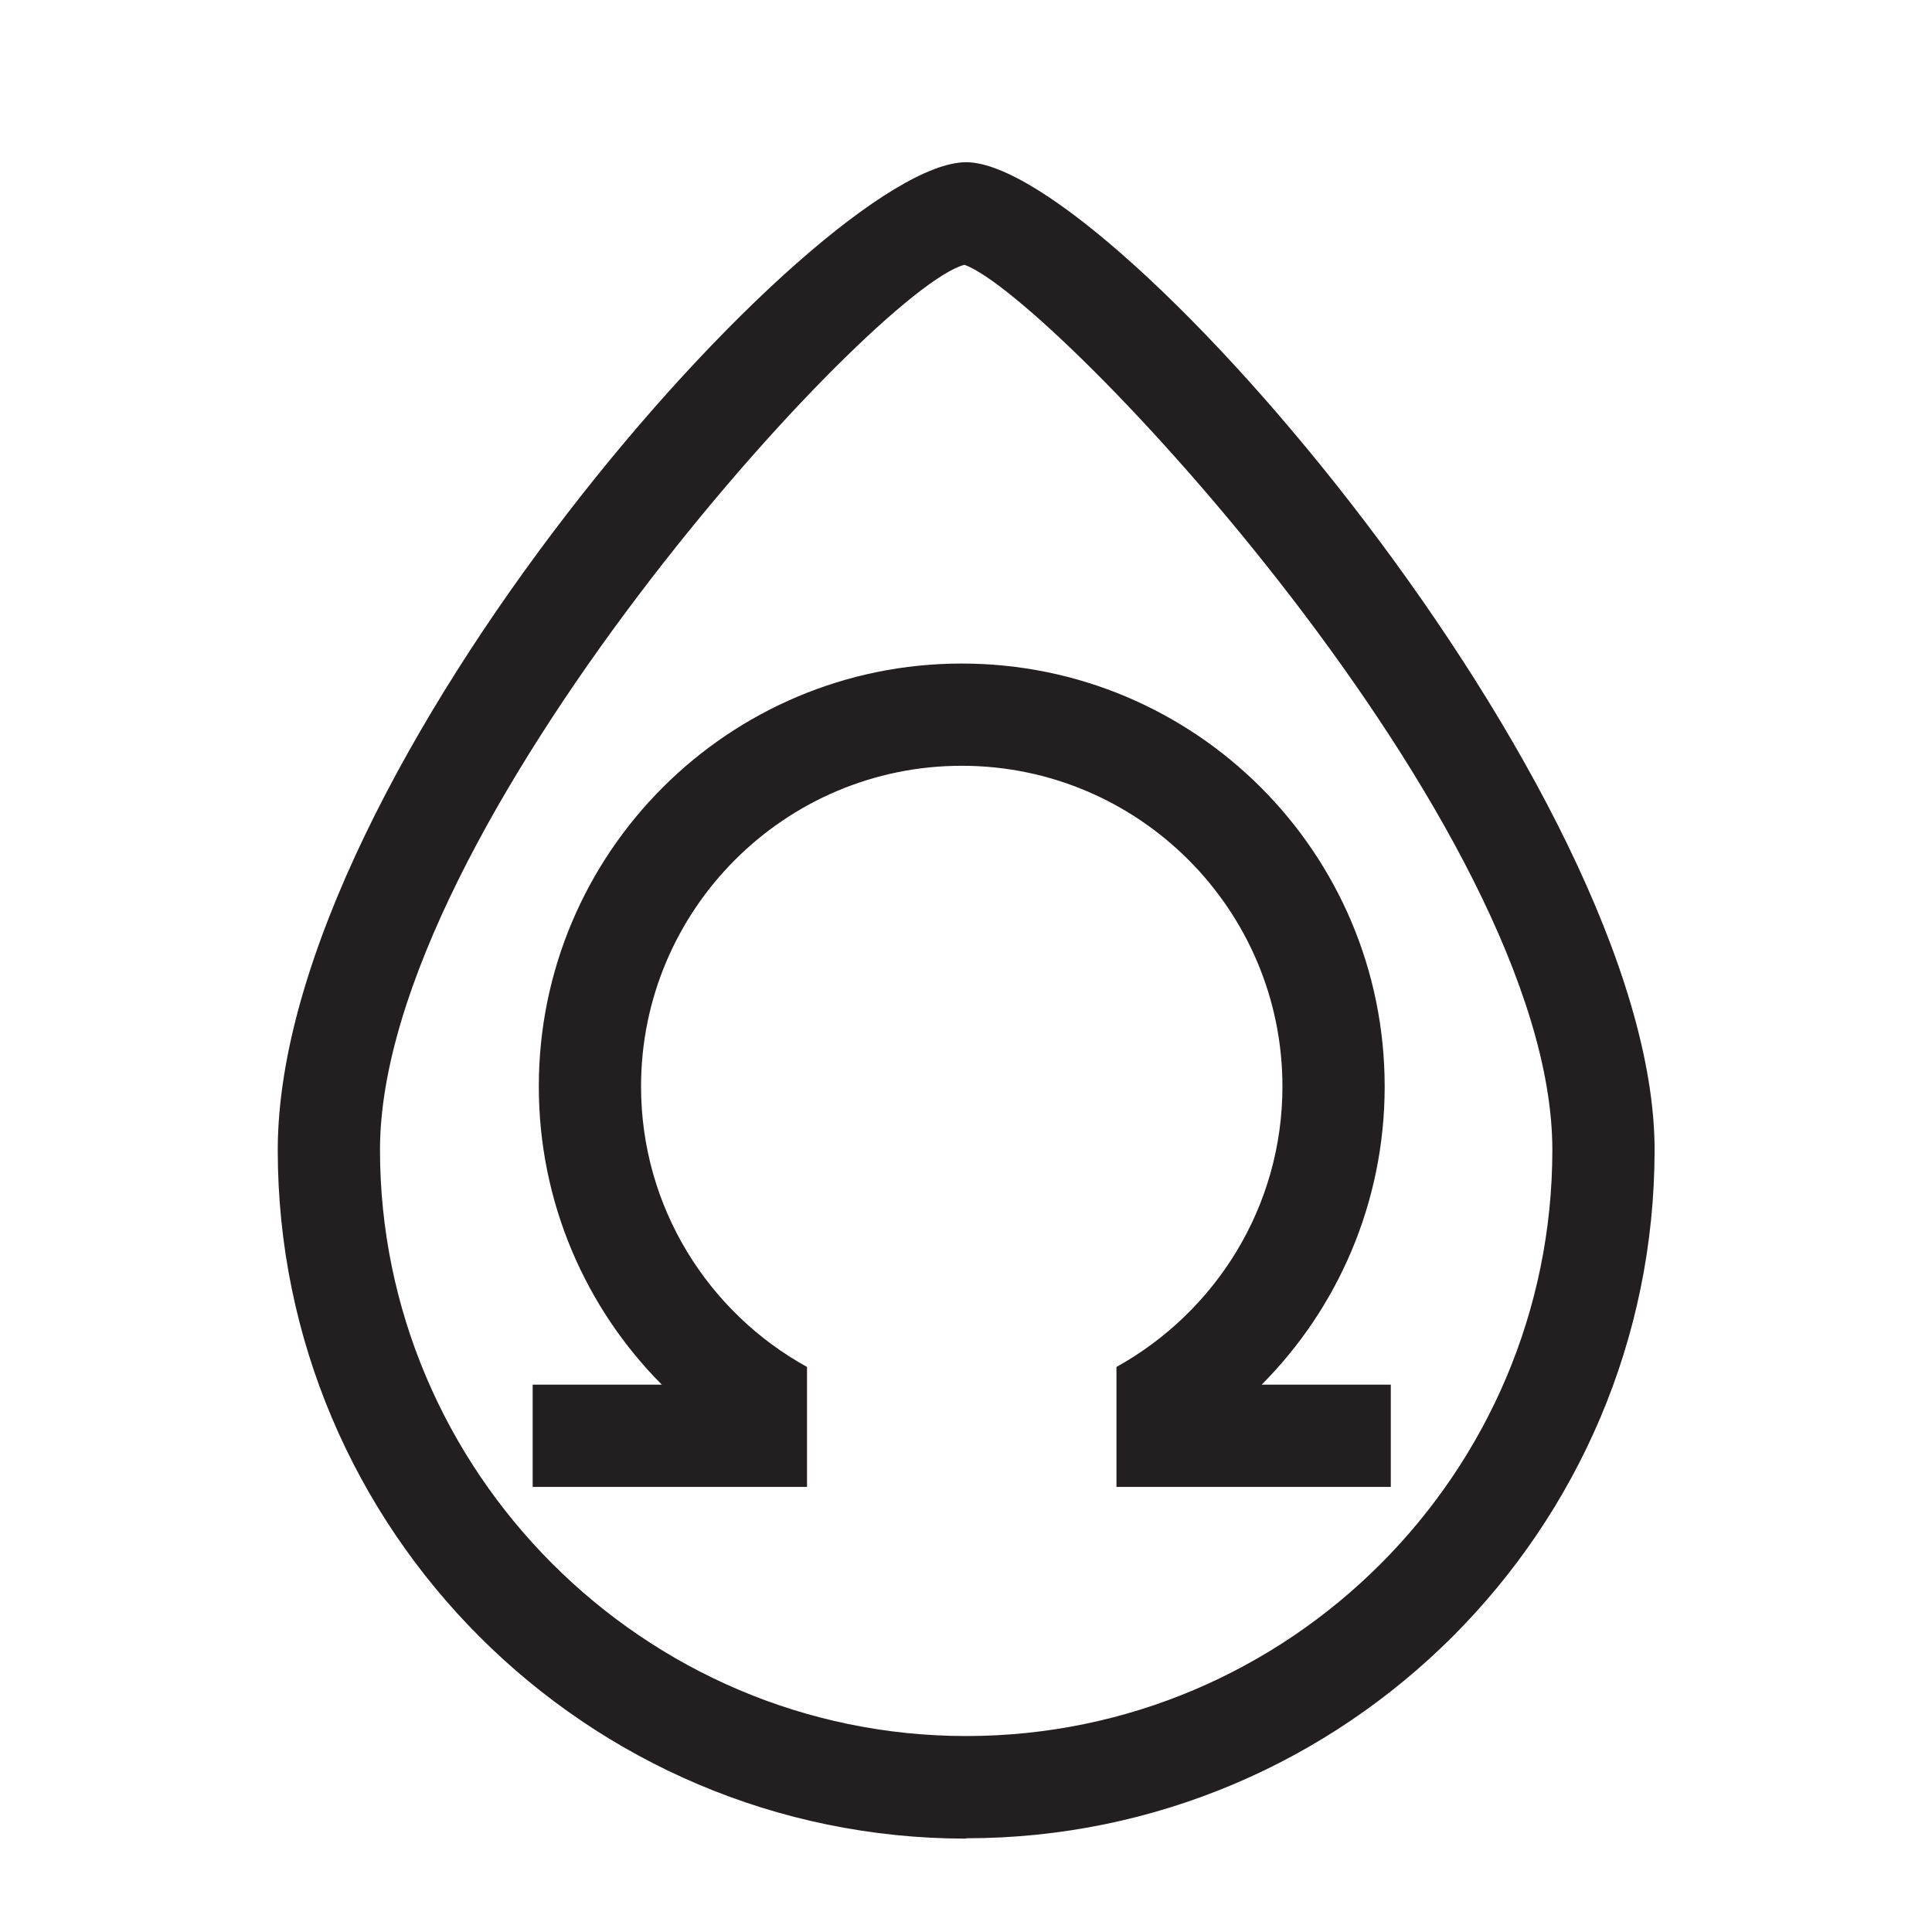
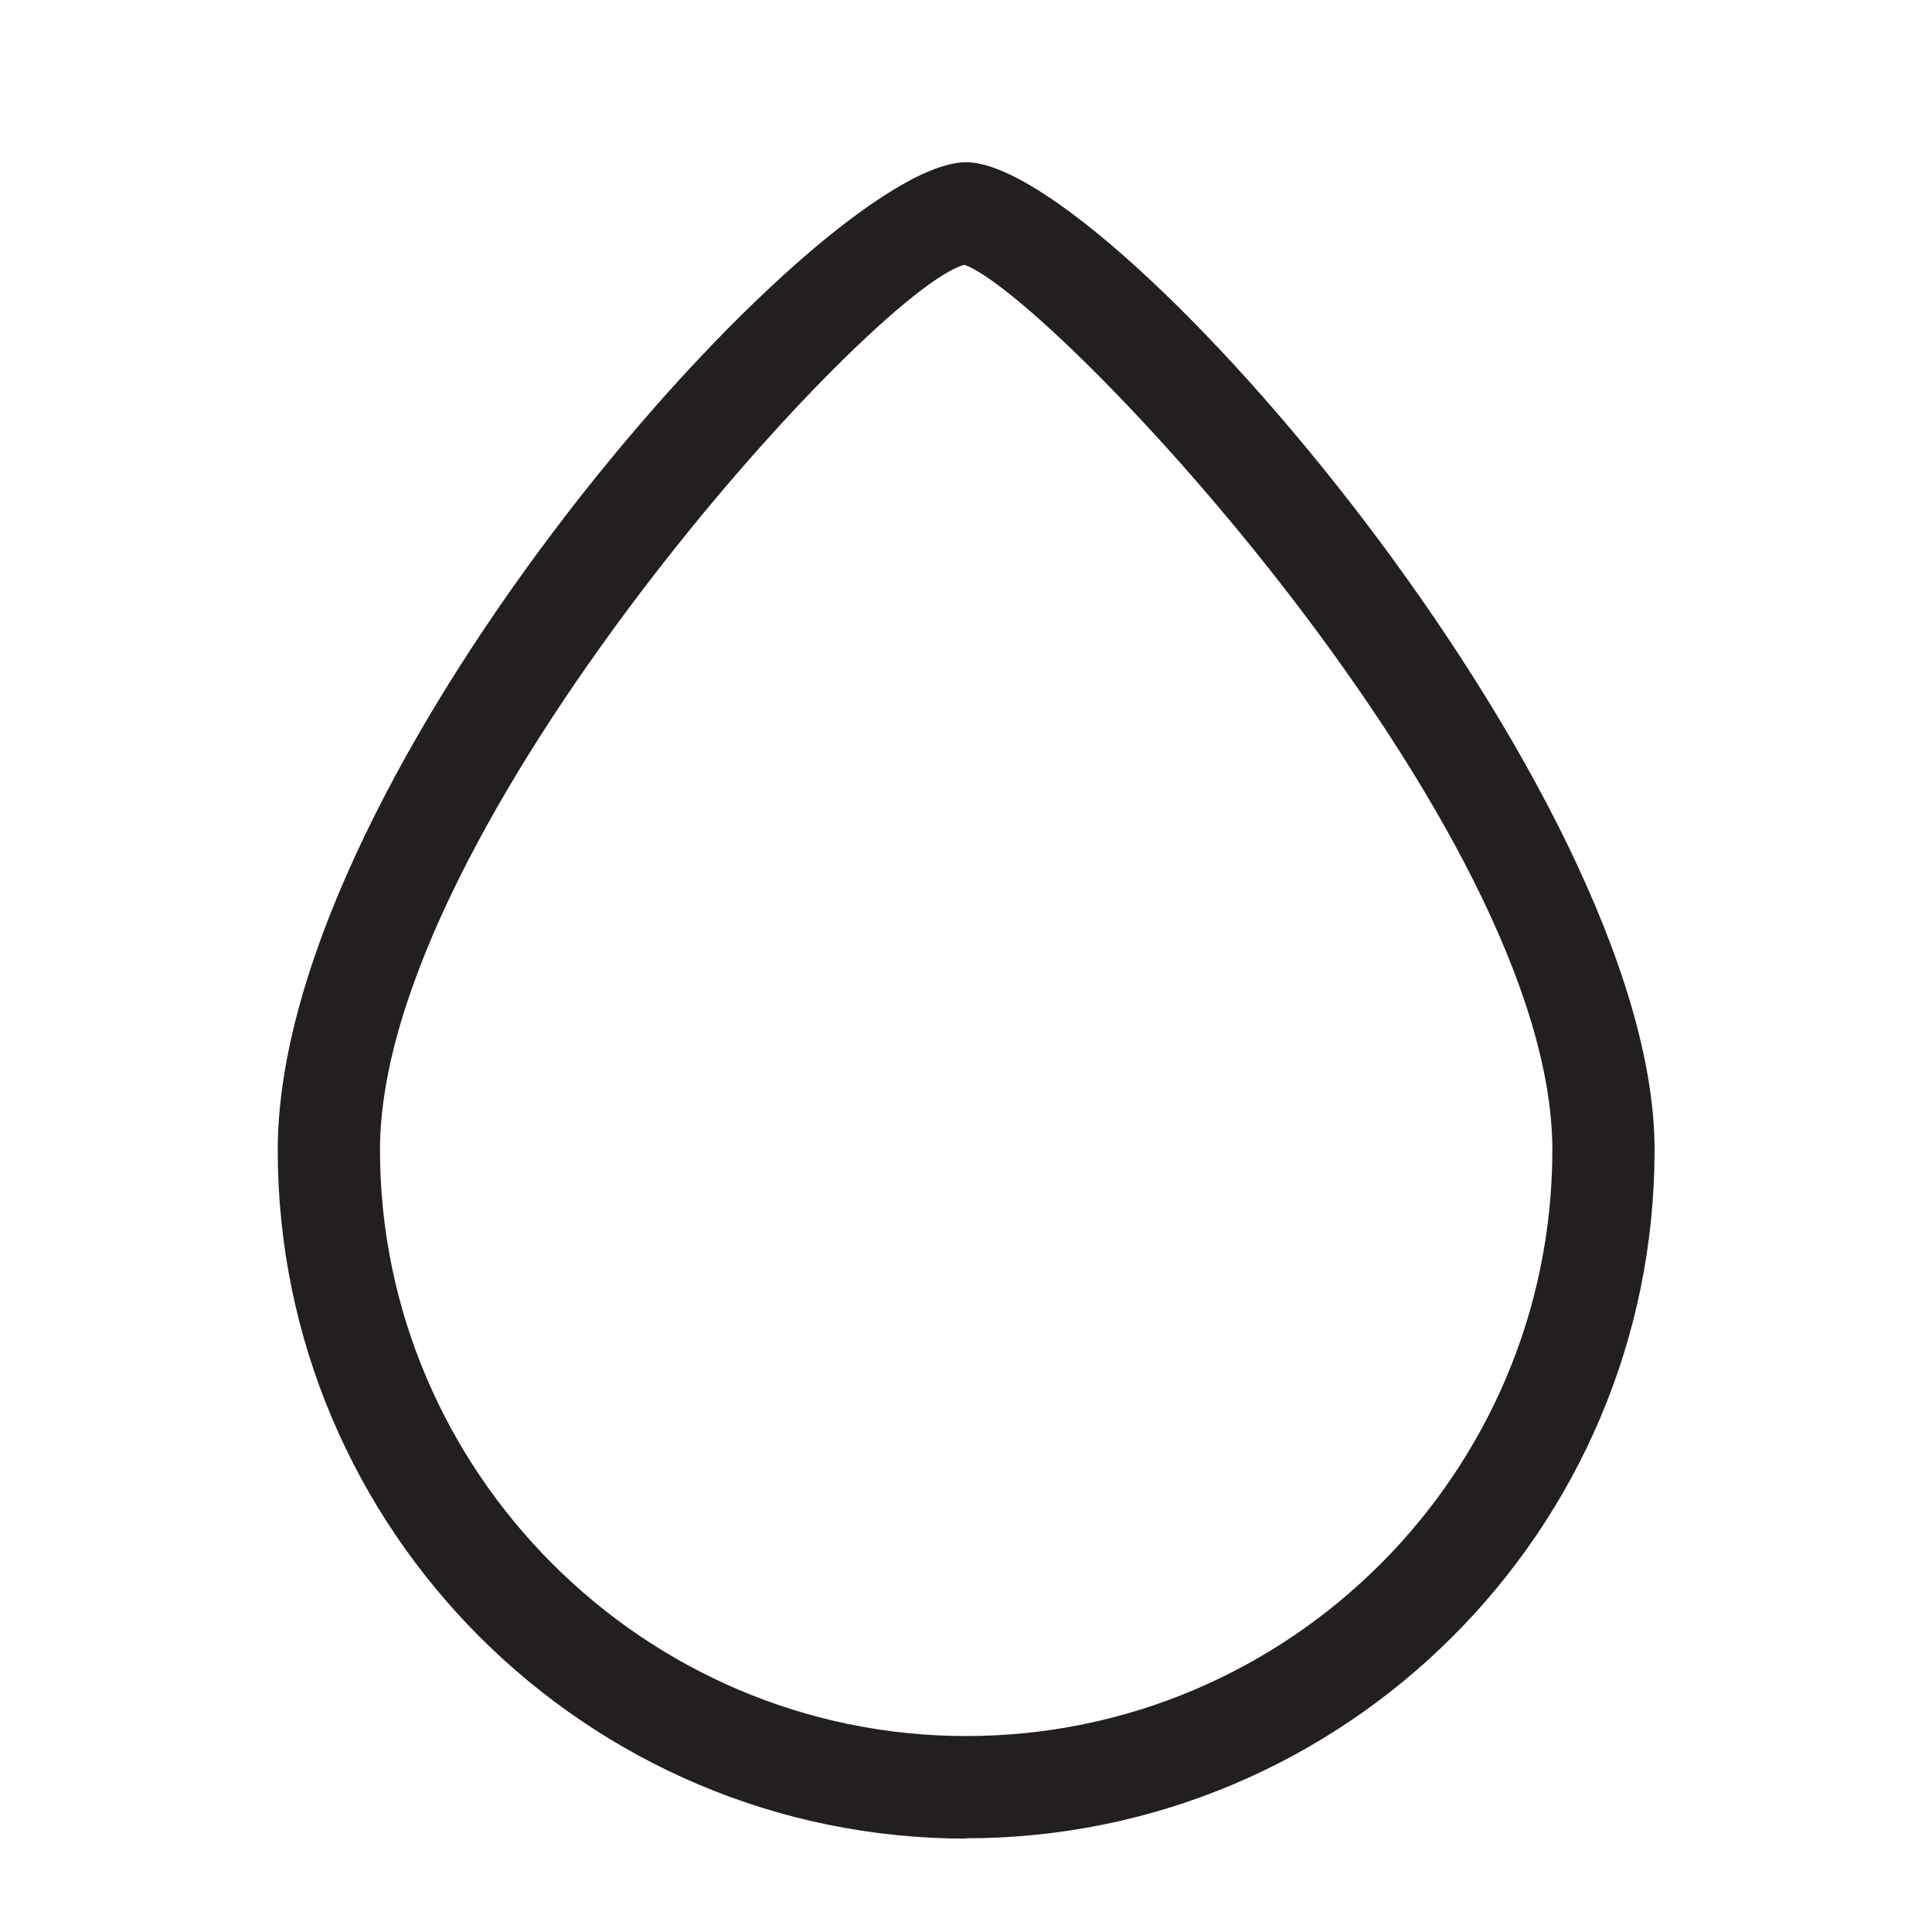
<svg xmlns="http://www.w3.org/2000/svg" viewBox="0 0 56.69 56.69" data-sanitized-data-name="Layer 1" data-name="Layer 1" id="Layer_1">
  <defs>
    <style>
      .cls-1 {
        fill: #231f20;
        stroke-width: 0px;
      }
    </style>
  </defs>
-   <path d="M37.02,40.63c2.23-2.24,3.61-5.34,3.61-8.75,0-6.86-5.56-12.41-12.41-12.41s-12.41,5.56-12.41,12.41c0,3.41,1.38,6.51,3.61,8.75h-3.79v3h8.05v-3.52c-2.9-1.6-4.87-4.69-4.87-8.23,0-5.19,4.22-9.41,9.41-9.41s9.41,4.22,9.41,9.41c0,3.54-1.97,6.62-4.87,8.23v3.52h8.05v-3h-3.79Z" class="cls-1" />
  <path d="M28.35,53.95c-11.14,0-20.2-9.06-20.2-20.2S24.05,4.76,28.35,4.76s20.2,18.5,20.2,28.98c0,11.14-9.06,20.2-20.2,20.2ZM28.3,7.77c-2.67.69-17.15,16.55-17.15,25.97s7.72,17.2,17.2,17.2,17.2-7.72,17.2-17.2S30.93,8.71,28.3,7.77Z" class="cls-1" />
</svg>